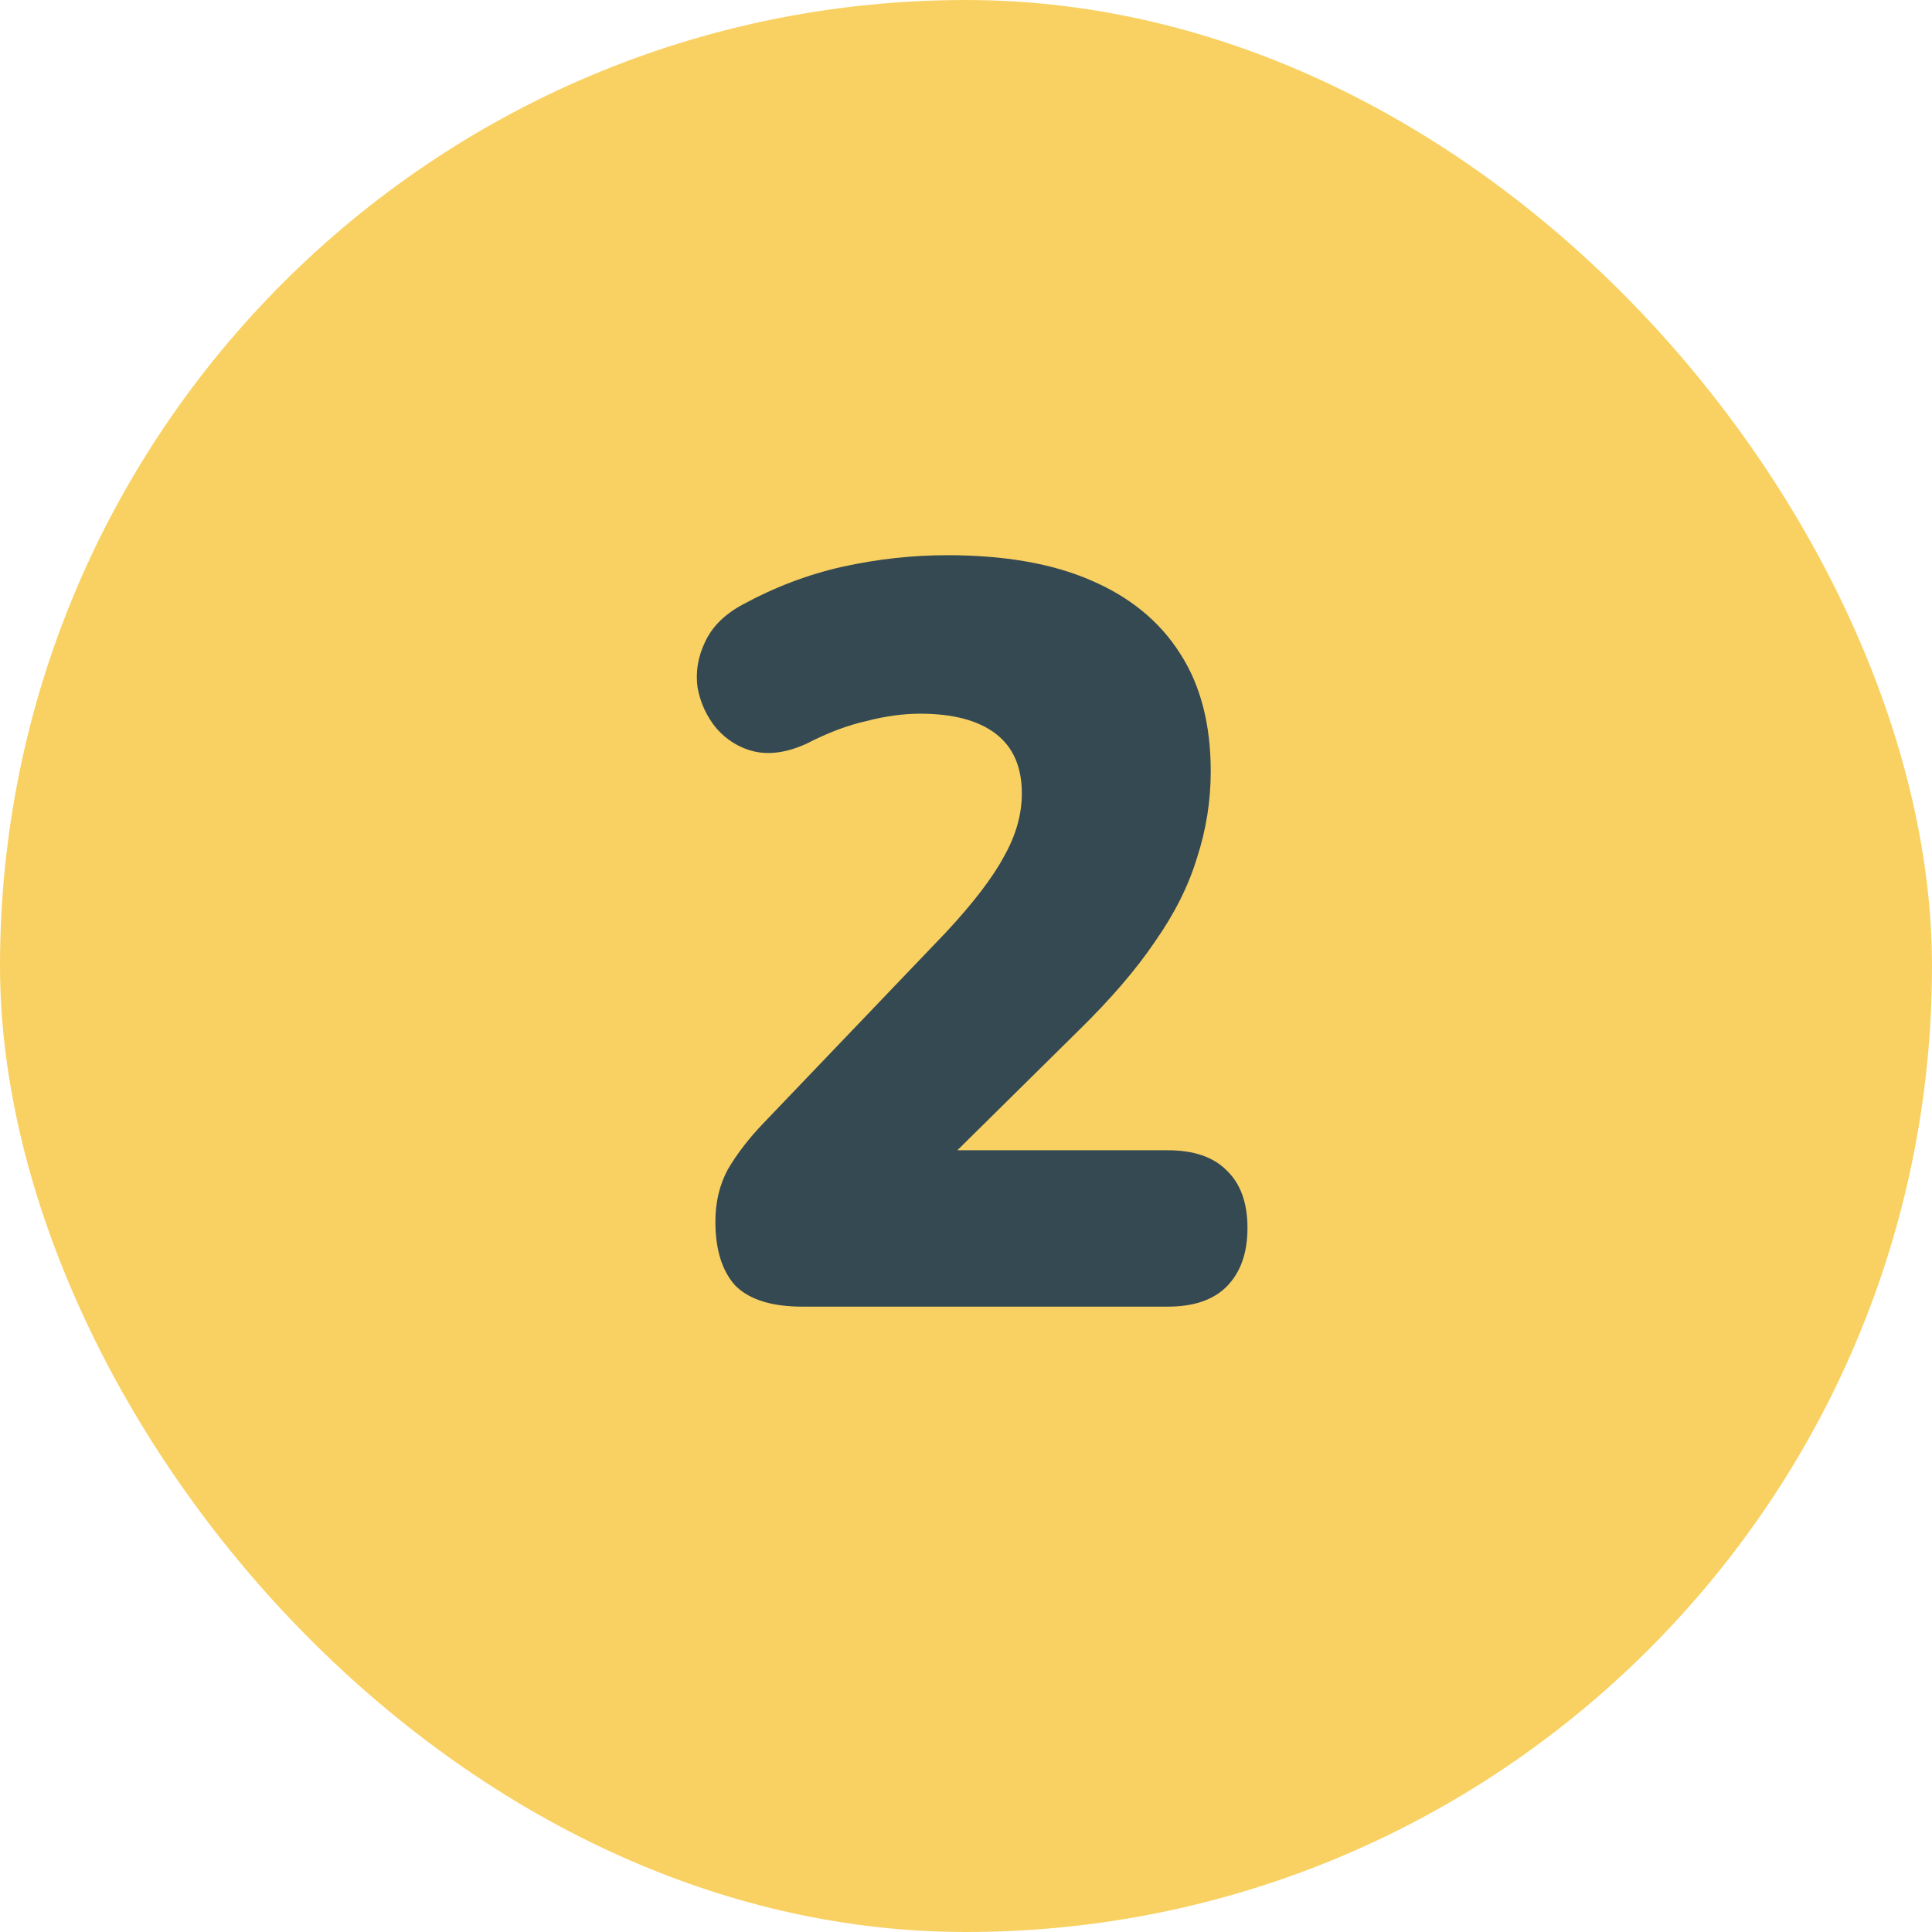
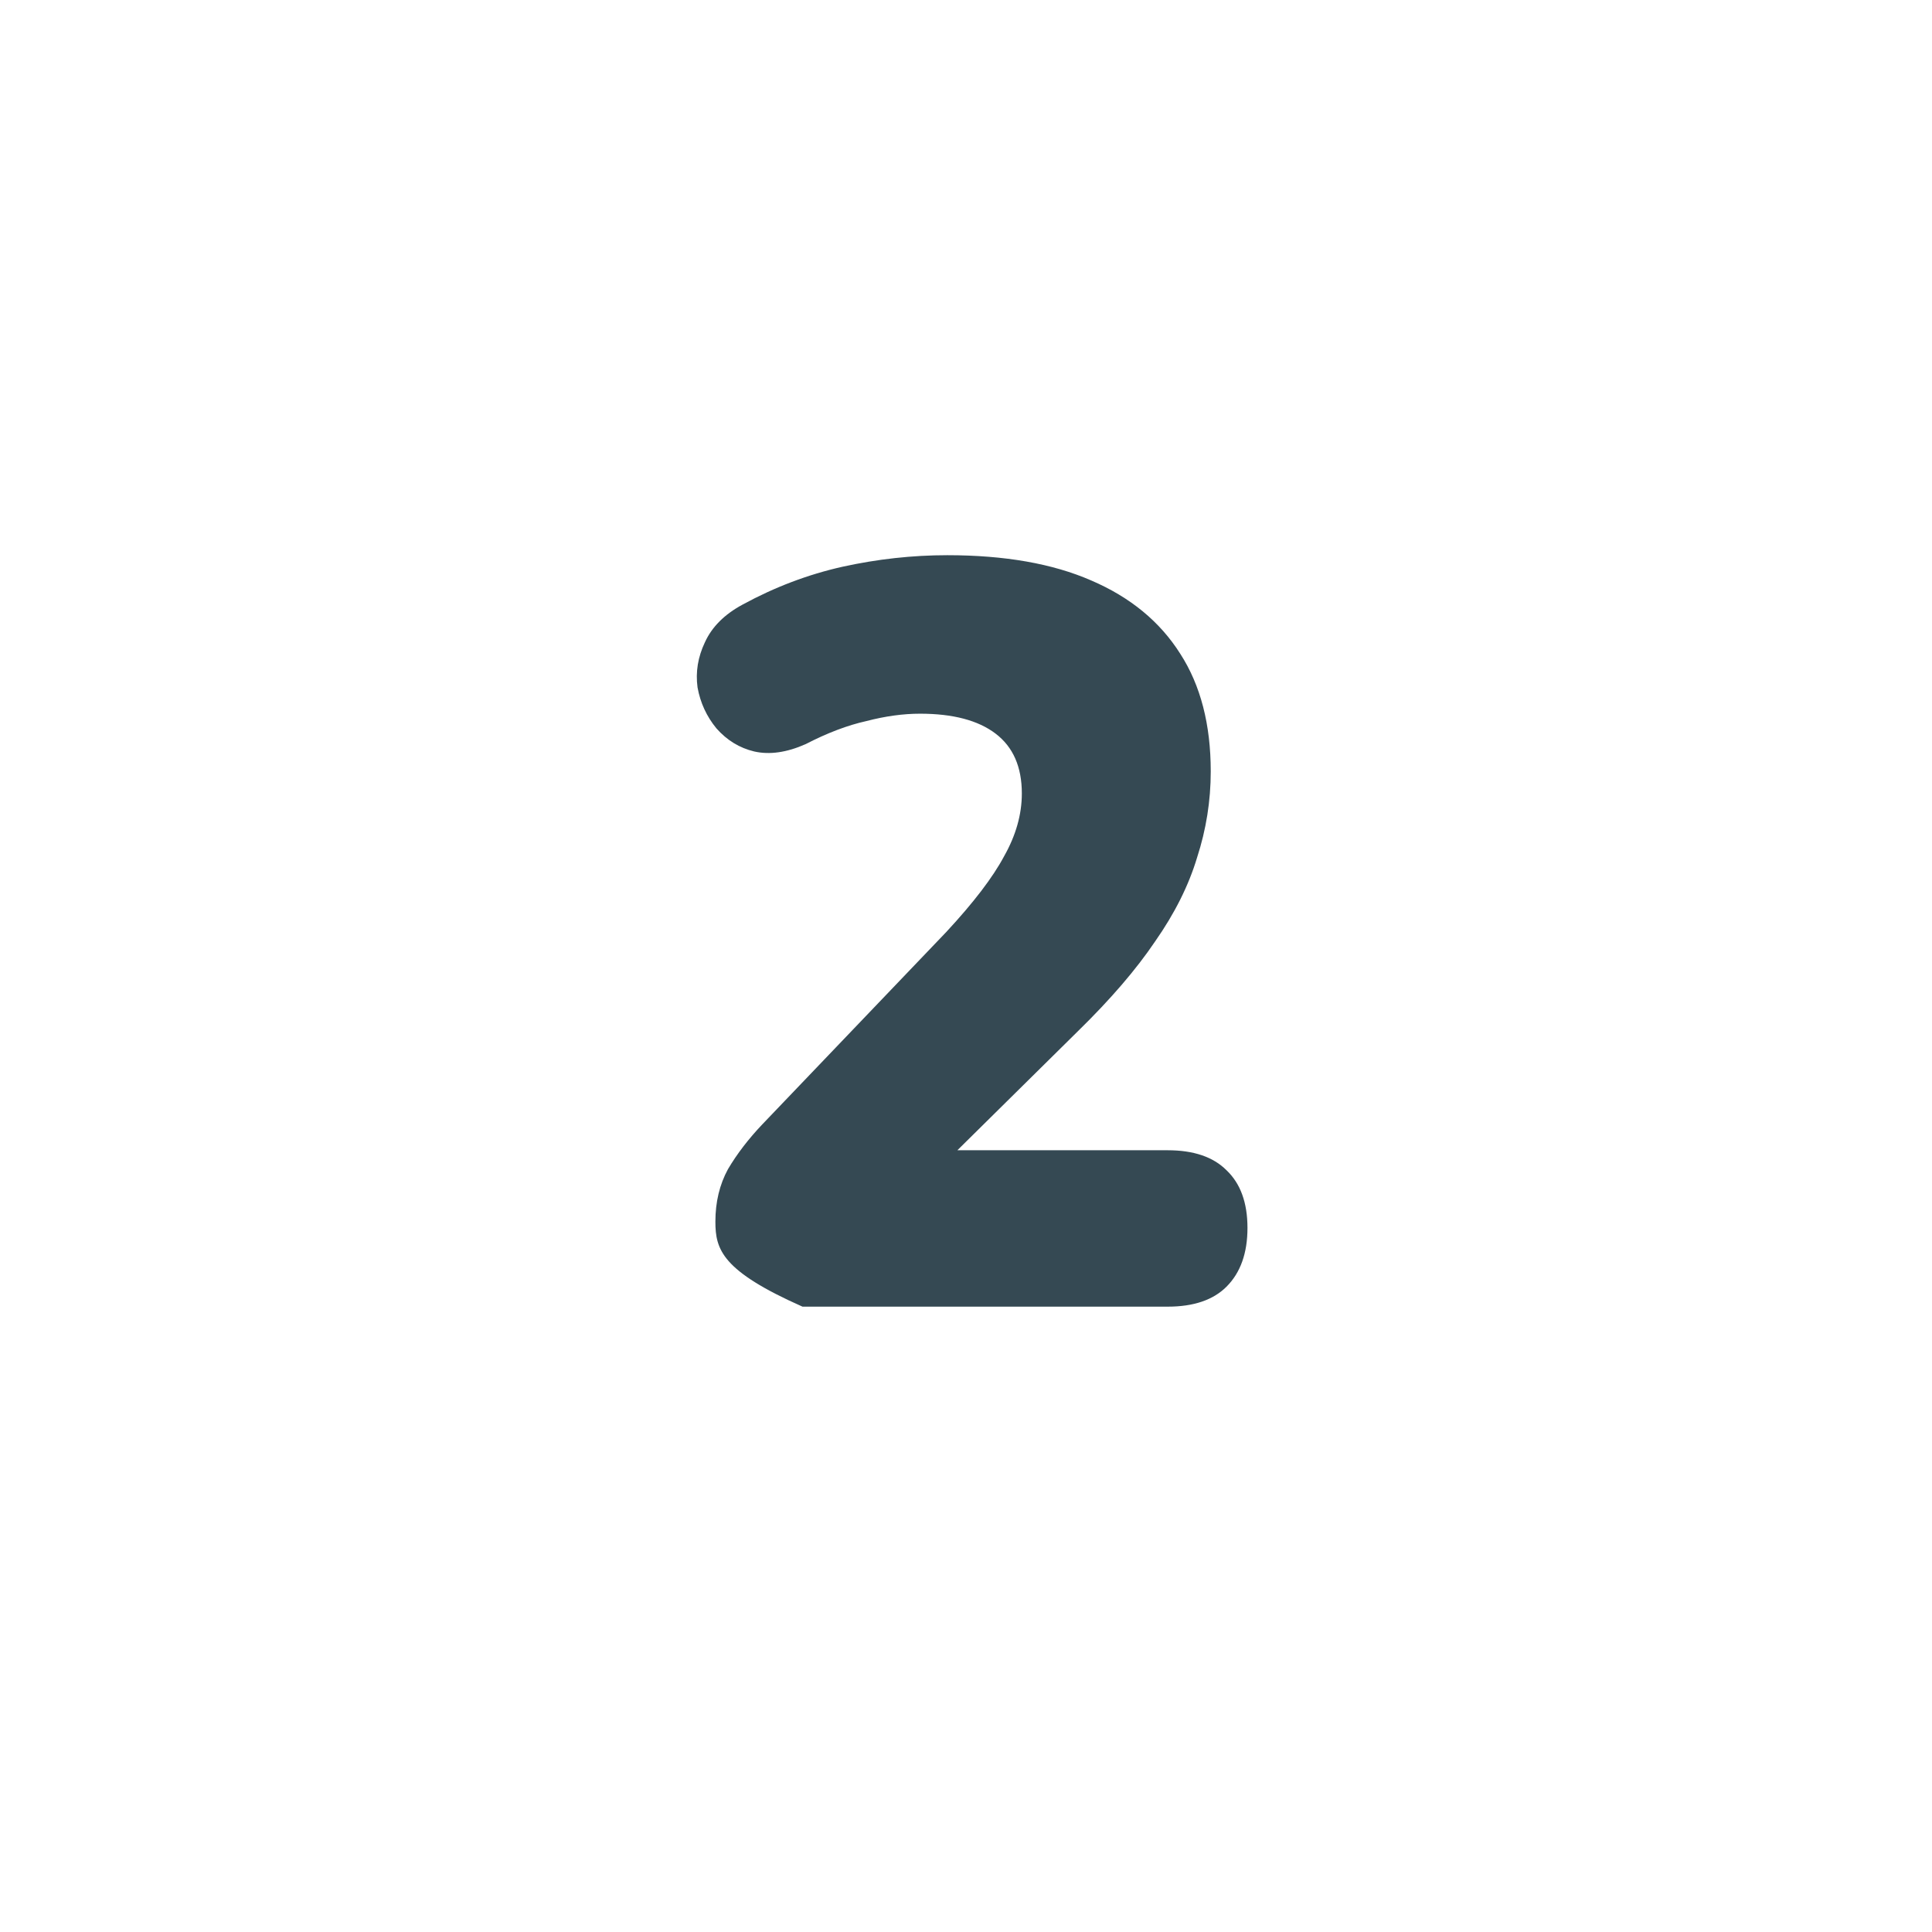
<svg xmlns="http://www.w3.org/2000/svg" width="81" height="81" viewBox="0 0 81 81" fill="none">
-   <rect width="81" height="81" rx="40.5" fill="#F9D162" />
-   <path d="M33.645 54.782C32.354 54.782 31.416 54.488 30.829 53.901C30.272 53.285 29.993 52.391 29.993 51.218C29.993 50.396 30.169 49.663 30.521 49.017C30.902 48.372 31.386 47.742 31.973 47.126L39.673 39.074C40.817 37.842 41.624 36.785 42.093 35.906C42.592 35.026 42.841 34.145 42.841 33.266C42.841 32.151 42.474 31.315 41.741 30.758C41.008 30.2 39.952 29.922 38.573 29.922C37.869 29.922 37.121 30.024 36.329 30.23C35.537 30.405 34.686 30.728 33.777 31.198C32.985 31.549 32.266 31.652 31.621 31.506C31.005 31.359 30.477 31.036 30.037 30.538C29.626 30.039 29.362 29.467 29.245 28.822C29.157 28.176 29.26 27.546 29.553 26.93C29.846 26.284 30.374 25.756 31.137 25.346C32.486 24.612 33.88 24.084 35.317 23.762C36.784 23.439 38.25 23.277 39.717 23.277C42.122 23.277 44.132 23.63 45.745 24.334C47.388 25.038 48.634 26.064 49.485 27.413C50.336 28.733 50.761 30.376 50.761 32.342C50.761 33.574 50.57 34.776 50.189 35.95C49.837 37.123 49.25 38.296 48.429 39.469C47.637 40.643 46.566 41.889 45.217 43.209L38.089 50.249V48.225H48.957C50.042 48.225 50.864 48.504 51.421 49.062C52.008 49.619 52.301 50.425 52.301 51.481C52.301 52.538 52.008 53.359 51.421 53.946C50.864 54.503 50.042 54.782 48.957 54.782H33.645Z" fill="#354953" />
+   <path d="M33.645 54.782C30.272 53.285 29.993 52.391 29.993 51.218C29.993 50.396 30.169 49.663 30.521 49.017C30.902 48.372 31.386 47.742 31.973 47.126L39.673 39.074C40.817 37.842 41.624 36.785 42.093 35.906C42.592 35.026 42.841 34.145 42.841 33.266C42.841 32.151 42.474 31.315 41.741 30.758C41.008 30.2 39.952 29.922 38.573 29.922C37.869 29.922 37.121 30.024 36.329 30.23C35.537 30.405 34.686 30.728 33.777 31.198C32.985 31.549 32.266 31.652 31.621 31.506C31.005 31.359 30.477 31.036 30.037 30.538C29.626 30.039 29.362 29.467 29.245 28.822C29.157 28.176 29.26 27.546 29.553 26.93C29.846 26.284 30.374 25.756 31.137 25.346C32.486 24.612 33.88 24.084 35.317 23.762C36.784 23.439 38.25 23.277 39.717 23.277C42.122 23.277 44.132 23.63 45.745 24.334C47.388 25.038 48.634 26.064 49.485 27.413C50.336 28.733 50.761 30.376 50.761 32.342C50.761 33.574 50.57 34.776 50.189 35.95C49.837 37.123 49.25 38.296 48.429 39.469C47.637 40.643 46.566 41.889 45.217 43.209L38.089 50.249V48.225H48.957C50.042 48.225 50.864 48.504 51.421 49.062C52.008 49.619 52.301 50.425 52.301 51.481C52.301 52.538 52.008 53.359 51.421 53.946C50.864 54.503 50.042 54.782 48.957 54.782H33.645Z" fill="#354953" />
</svg>